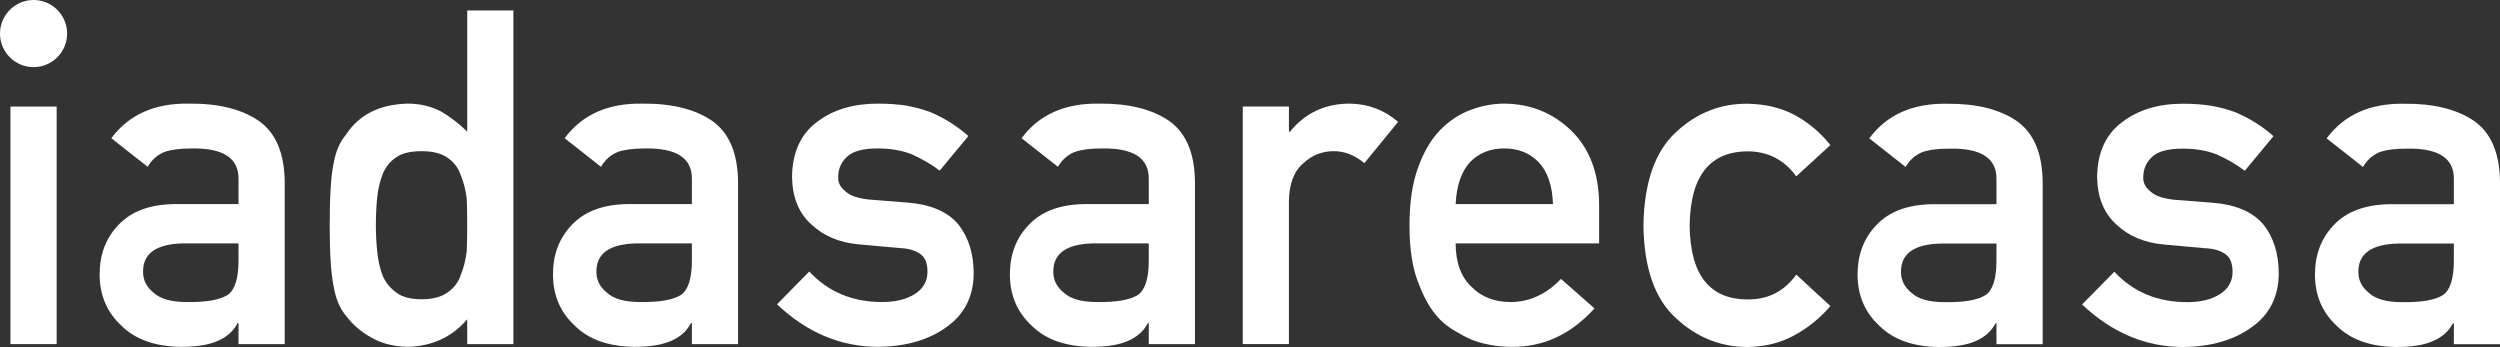
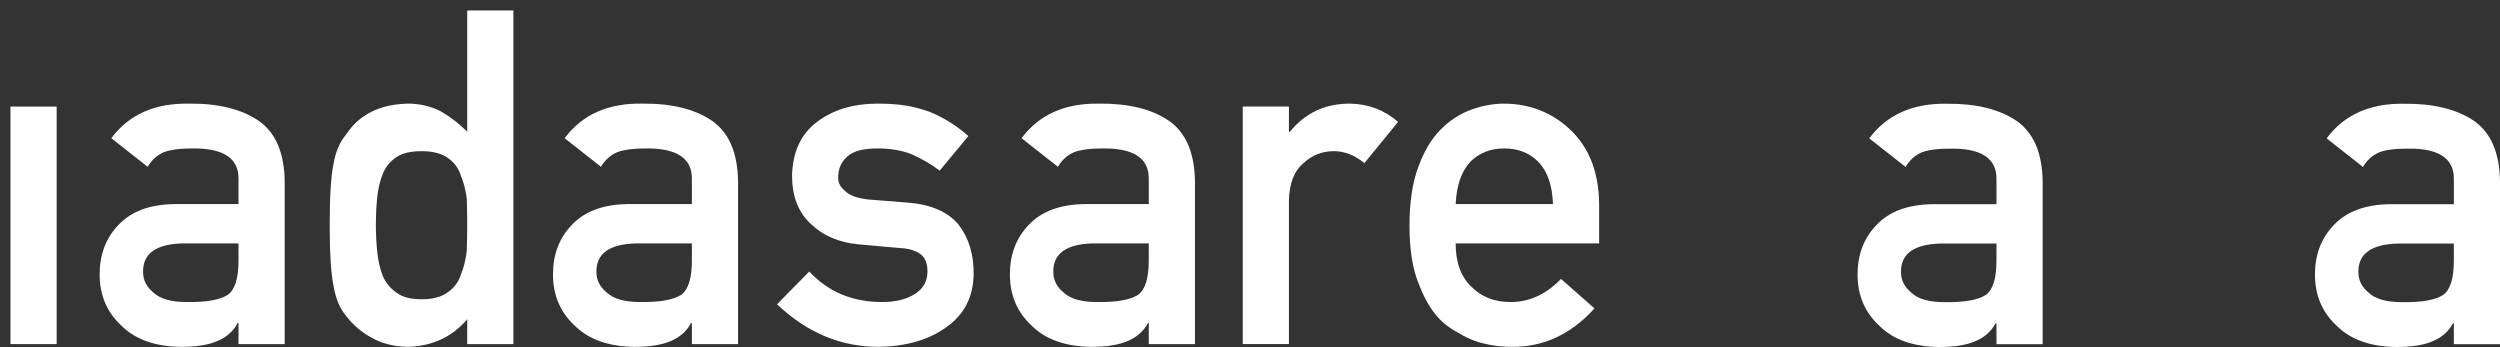
<svg xmlns="http://www.w3.org/2000/svg" id="logo-iadasarecasa-white" width="591.999" height="82.17" viewBox="0 0 591.999 82.17">
  <rect x="0" y="0" width="591.999" height="82.17" fill="#333333" stroke="none" />
  <defs>
    <style>
      .cls-1 {
        fill: #fff;
      }
    </style>
  </defs>
  <path class="cls-1" d="m2.478,25.233h10.937v56.251H2.478V25.233Z" />
  <path class="cls-1" d="m56.481,76.498h-.209c-1.012,1.926-2.587,3.314-4.717,4.227-2.101.939-5.003,1.408-8.71,1.408-6.087-.084-10.773-1.729-14.061-4.986-3.46-3.184-5.19-7.24-5.19-12.189,0-4.732,1.505-8.649,4.505-11.748,3.01-3.184,7.417-4.809,13.223-4.883h15.159v-5.926c.073-4.986-3.655-7.391-11.178-7.249-2.73,0-4.881.291-6.451.863-1.646.704-2.944,1.859-3.886,3.484l-8.608-6.77c4.162-5.606,10.294-8.33,18.408-8.19,6.848-.065,12.32,1.259,16.41,4.01,4.09,2.809,6.17,7.654,6.24,14.518v38.418h-10.935v-4.986Zm0-18.865h-13.143c-6.379.141-9.536,2.404-9.461,6.789,0,1.916.824,3.531,2.467,4.873,1.58,1.475,4.187,2.226,7.84,2.226,4.585.074,7.829-.488,9.719-1.682,1.719-1.201,2.578-3.906,2.578-8.141v-4.066Z" />
  <path class="cls-1" d="m110.636,75.605c-3.601,4.207-8.304,6.387-14.103,6.527-3.286-.084-6.106-.779-8.447-2.123-2.443-1.295-4.493-3.033-6.134-5.211-1.503-1.756-2.498-4.17-2.986-7.203-.595-2.892-.894-7.654-.894-14.311,0-6.762.3-11.571.894-14.415.488-2.902,1.483-5.231,2.986-7.006,3.08-4.714,7.935-7.156,14.581-7.325,2.797,0,5.381.582,7.755,1.775,2.209,1.258,4.322,2.873,6.348,4.855V2.48h10.933v79.004h-10.933v-5.879Zm-10.767-39.807c-2.587,0-4.563.451-5.928,1.361-1.505.977-2.605,2.32-3.308,4.02-.664,1.709-1.102,3.559-1.31,5.542-.213,2.15-.316,4.328-.316,6.592,0,2.131.104,4.217.316,6.244.209,2.143.646,4.057,1.31,5.768.702,1.623,1.803,2.967,3.308,4.018,1.364,1.025,3.341,1.521,5.928,1.521s4.645-.535,6.146-1.633c1.505-1.043,2.538-2.424,3.1-4.133.701-1.699,1.174-3.596,1.415-5.709.07-2.057.105-4.086.105-6.076,0-2.18-.035-4.273-.105-6.254-.241-1.992-.714-3.842-1.415-5.55-.561-1.709-1.595-3.09-3.1-4.142-1.502-1.042-3.552-1.568-6.146-1.568Z" />
  <path class="cls-1" d="m163.838,76.498h-.207c-1.014,1.926-2.592,3.314-4.724,4.227-2.103.939-5,1.408-8.71,1.408-6.085-.084-10.771-1.729-14.058-4.986-3.461-3.184-5.191-7.24-5.191-12.189,0-4.732,1.498-8.649,4.506-11.748,3.01-3.184,7.414-4.809,13.218-4.883h15.166v-5.926c.07-4.986-3.653-7.391-11.18-7.249-2.728,0-4.879.291-6.456.863-1.644.704-2.939,1.859-3.889,3.484l-8.603-6.77c4.162-5.606,10.299-8.33,18.408-8.19,6.855-.065,12.32,1.259,16.415,4.01,4.09,2.809,6.17,7.654,6.235,14.518v38.418h-10.931v-4.986Zm0-18.865h-13.147c-6.376.141-9.531,2.404-9.461,6.789,0,1.916.821,3.531,2.47,4.873,1.582,1.475,4.192,2.226,7.832,2.226,4.597.074,7.836-.488,9.728-1.682,1.714-1.201,2.578-3.906,2.578-8.141v-4.066Z" />
  <path class="cls-1" d="m191.635,64.298c4.461,4.809,10.208,7.223,17.26,7.223,3.155,0,5.738-.629,7.738-1.896,2-1.267,2.996-3.043,2.996-5.316,0-2.017-.592-3.428-1.784-4.225-1.221-.836-2.855-1.277-4.893-1.353l-9.678-.873c-4.597-.432-8.32-2.02-11.198-4.77-2.949-2.668-4.451-6.406-4.518-11.205.066-5.784,2.043-10.123,5.926-13.016,3.785-2.892,8.583-4.329,14.396-4.329,2.521,0,4.78.169,6.775.48,1.995.356,3.869.873,5.62,1.52,3.362,1.409,6.377,3.315,9.034,5.682l-6.785,8.18c-2.099-1.568-4.329-2.854-6.682-3.888-2.31-.901-4.977-1.361-7.991-1.361-3.437,0-5.841.638-7.207,1.906-1.433,1.267-2.155,2.883-2.155,4.874-.075,1.268.469,2.366,1.629,3.295,1.047,1.062,2.906,1.728,5.573,2.019l9.049.713c5.677.424,9.78,2.197,12.302,5.316,2.352,3.033,3.526,6.883,3.526,11.551-.07,5.455-2.225,9.672-6.461,12.639-4.198,3.043-9.579,4.584-16.115,4.668-8.893,0-16.89-3.352-23.993-10.076l7.635-7.758Z" />
  <path class="cls-1" d="m272.029,76.498h-.206c-1.015,1.926-2.587,3.314-4.724,4.227-2.095.939-5.006,1.408-8.705,1.408-6.086-.084-10.771-1.729-14.058-4.986-3.465-3.184-5.193-7.24-5.193-12.189,0-4.732,1.503-8.649,4.508-11.748,3.01-3.184,7.419-4.809,13.223-4.883h15.156v-5.926c.075-4.986-3.652-7.391-11.175-7.249-2.732,0-4.879.291-6.451.863-1.648.704-2.944,1.859-3.888,3.484l-8.612-6.77c4.16-5.606,10.298-8.33,18.411-8.19,6.851-.065,12.325,1.259,16.41,4.01,4.09,2.809,6.17,7.654,6.245,14.518v38.418h-10.94v-4.986Zm0-18.865h-13.143c-6.381.141-9.536,2.404-9.461,6.789,0,1.916.826,3.531,2.47,4.873,1.578,1.475,4.193,2.226,7.832,2.226,4.592.074,7.837-.488,9.728-1.682,1.719-1.201,2.573-3.906,2.573-8.141v-4.066Z" />
  <path class="cls-1" d="m294.286,25.233h10.931v5.963h.235c3.605-4.441,8.329-6.658,14.175-6.658,4.372.066,8.189,1.503,11.443,4.32l-7.987,9.775c-2.309-1.897-4.709-2.836-7.198-2.836-2.798,0-5.202.939-7.197,2.817-2.24,1.85-3.395,4.835-3.471,8.958v33.91h-10.931V25.233Z" />
  <path class="cls-1" d="m344.696,57.632c0,4.516,1.258,7.963,3.784,10.311,2.348,2.385,5.424,3.578,9.241,3.578,4.451,0,8.419-1.84,11.926-5.475l7.926,6.986c-5.563,6.143-12.104,9.176-19.617,9.1-2.874,0-5.672-.432-8.405-1.295-1.356-.471-2.694-1.09-3.981-1.898-1.371-.693-2.643-1.549-3.831-2.553-2.311-2.096-4.179-5.016-5.616-8.771-1.568-3.607-2.356-8.311-2.356-14.096,0-5.551.676-10.18,2.047-13.871,1.361-3.757,3.108-6.715,5.245-8.884,2.164-2.207,4.597-3.794,7.292-4.78,2.657-.967,5.277-1.446,7.869-1.446,6.226.066,11.485,2.189,15.791,6.339,4.371,4.226,6.597,10.039,6.662,17.449v9.307h-33.976Zm23.045-9.307c-.145-4.395-1.286-7.71-3.418-9.955-2.108-2.15-4.809-3.221-8.104-3.221s-6.001,1.07-8.104,3.221c-2.065,2.244-3.202,5.56-3.418,9.955h23.045Z" />
-   <path class="cls-1" d="m433.439,72.47c-2.38,2.797-5.184,5.08-8.395,6.846-3.23,1.83-6.958,2.779-11.185,2.854-6.433,0-12.071-2.262-16.932-6.779-5.023-4.508-7.615-11.832-7.757-21.938.142-10.227,2.733-17.627,7.767-22.218,4.859-4.508,10.509-6.733,16.936-6.668,4.23.075,7.959.986,11.175,2.705,3.217,1.765,6.015,4.122,8.391,7.08l-8.085,7.409c-2.766-3.803-6.456-5.775-11.072-5.916-9.31-.15-14.034,5.719-14.176,17.608.142,11.814,4.865,17.627,14.176,17.449,4.616-.066,8.307-2.029,11.072-5.871l8.085,7.439Z" />
  <path class="cls-1" d="m472.764,76.545h-.206c-1.019,1.896-2.588,3.316-4.719,4.217-2.1.939-5.006,1.408-8.715,1.408-6.086-.074-10.767-1.736-14.049-4.986-3.466-3.174-5.203-7.24-5.203-12.189,0-4.723,1.508-8.648,4.518-11.756,3.005-3.176,7.414-4.799,13.218-4.885h15.156v-5.925c.075-4.977-3.649-7.391-11.175-7.231-2.732,0-4.879.273-6.456.855-1.643.694-2.939,1.859-3.884,3.483l-8.606-6.771c4.16-5.615,10.293-8.339,18.406-8.198,6.855-.065,12.32,1.268,16.41,4.01,4.09,2.817,6.175,7.663,6.24,14.519v38.418h-10.935v-4.969Zm0-18.875h-13.143c-6.386.141-9.531,2.404-9.466,6.779,0,1.916.831,3.541,2.475,4.885,1.578,1.482,4.188,2.215,7.837,2.215,4.582.076,7.827-.479,9.728-1.68,1.709-1.193,2.568-3.898,2.568-8.133v-4.066Z" />
-   <path class="cls-1" d="m500.674,64.347c4.456,4.797,10.207,7.201,17.265,7.201,3.146,0,5.728-.619,7.728-1.887,2-1.268,3.005-3.043,3.005-5.315,0-2.019-.596-3.438-1.788-4.227-1.226-.836-2.855-1.277-4.897-1.353l-9.673-.873c-4.592-.432-8.32-2.018-11.194-4.77-2.948-2.668-4.451-6.404-4.526-11.213.075-5.784,2.048-10.113,5.935-12.997,3.779-2.901,8.578-4.348,14.392-4.348,2.521,0,4.779.169,6.775.498,2,.356,3.874.864,5.615,1.512,3.367,1.418,6.377,3.296,9.044,5.672l-6.79,8.189c-2.103-1.567-4.329-2.854-6.677-3.878-2.314-.911-4.981-1.361-7.996-1.361-3.433,0-5.841.629-7.208,1.896-1.436,1.259-2.155,2.893-2.155,4.864-.07,1.278.475,2.385,1.63,3.315,1.052,1.053,2.916,1.719,5.573,2.02l9.044.705c5.677.432,9.785,2.197,12.315,5.314,2.343,3.033,3.518,6.883,3.518,11.551-.071,5.465-2.222,9.682-6.457,12.648-4.202,3.035-9.573,4.584-16.124,4.658-8.884,0-16.885-3.352-23.993-10.076l7.64-7.746Z" />
  <path class="cls-1" d="m581.073,76.545h-.211c-1.01,1.896-2.588,3.316-4.728,4.217-2.095.939-4.991,1.408-8.701,1.408-6.08-.074-10.775-1.736-14.062-4.986-3.456-3.174-5.188-7.24-5.188-12.189,0-4.723,1.508-8.648,4.513-11.756,3.005-3.176,7.409-4.799,13.222-4.885h15.157v-5.925c.075-4.977-3.658-7.391-11.175-7.231-2.733,0-4.893.273-6.461.855-1.643.694-2.939,1.859-3.888,3.483l-8.602-6.771c4.16-5.615,10.293-8.339,18.401-8.198,6.855-.065,12.325,1.268,16.42,4.01,4.095,2.817,6.17,7.663,6.23,14.519v38.418h-10.926v-4.969Zm0-18.875h-13.143c-6.381.141-9.536,2.404-9.466,6.779,0,1.916.821,3.541,2.465,4.885,1.587,1.482,4.193,2.215,7.832,2.215,4.592.076,7.842-.479,9.738-1.68,1.709-1.193,2.573-3.898,2.573-8.133v-4.066Z" />
-   <path class="cls-1" d="m15.894,7.954c0,4.376-3.559,7.944-7.947,7.944S0,12.33,0,7.954,3.557,0,7.947,0s7.947,3.559,7.947,7.954Z" />
</svg>